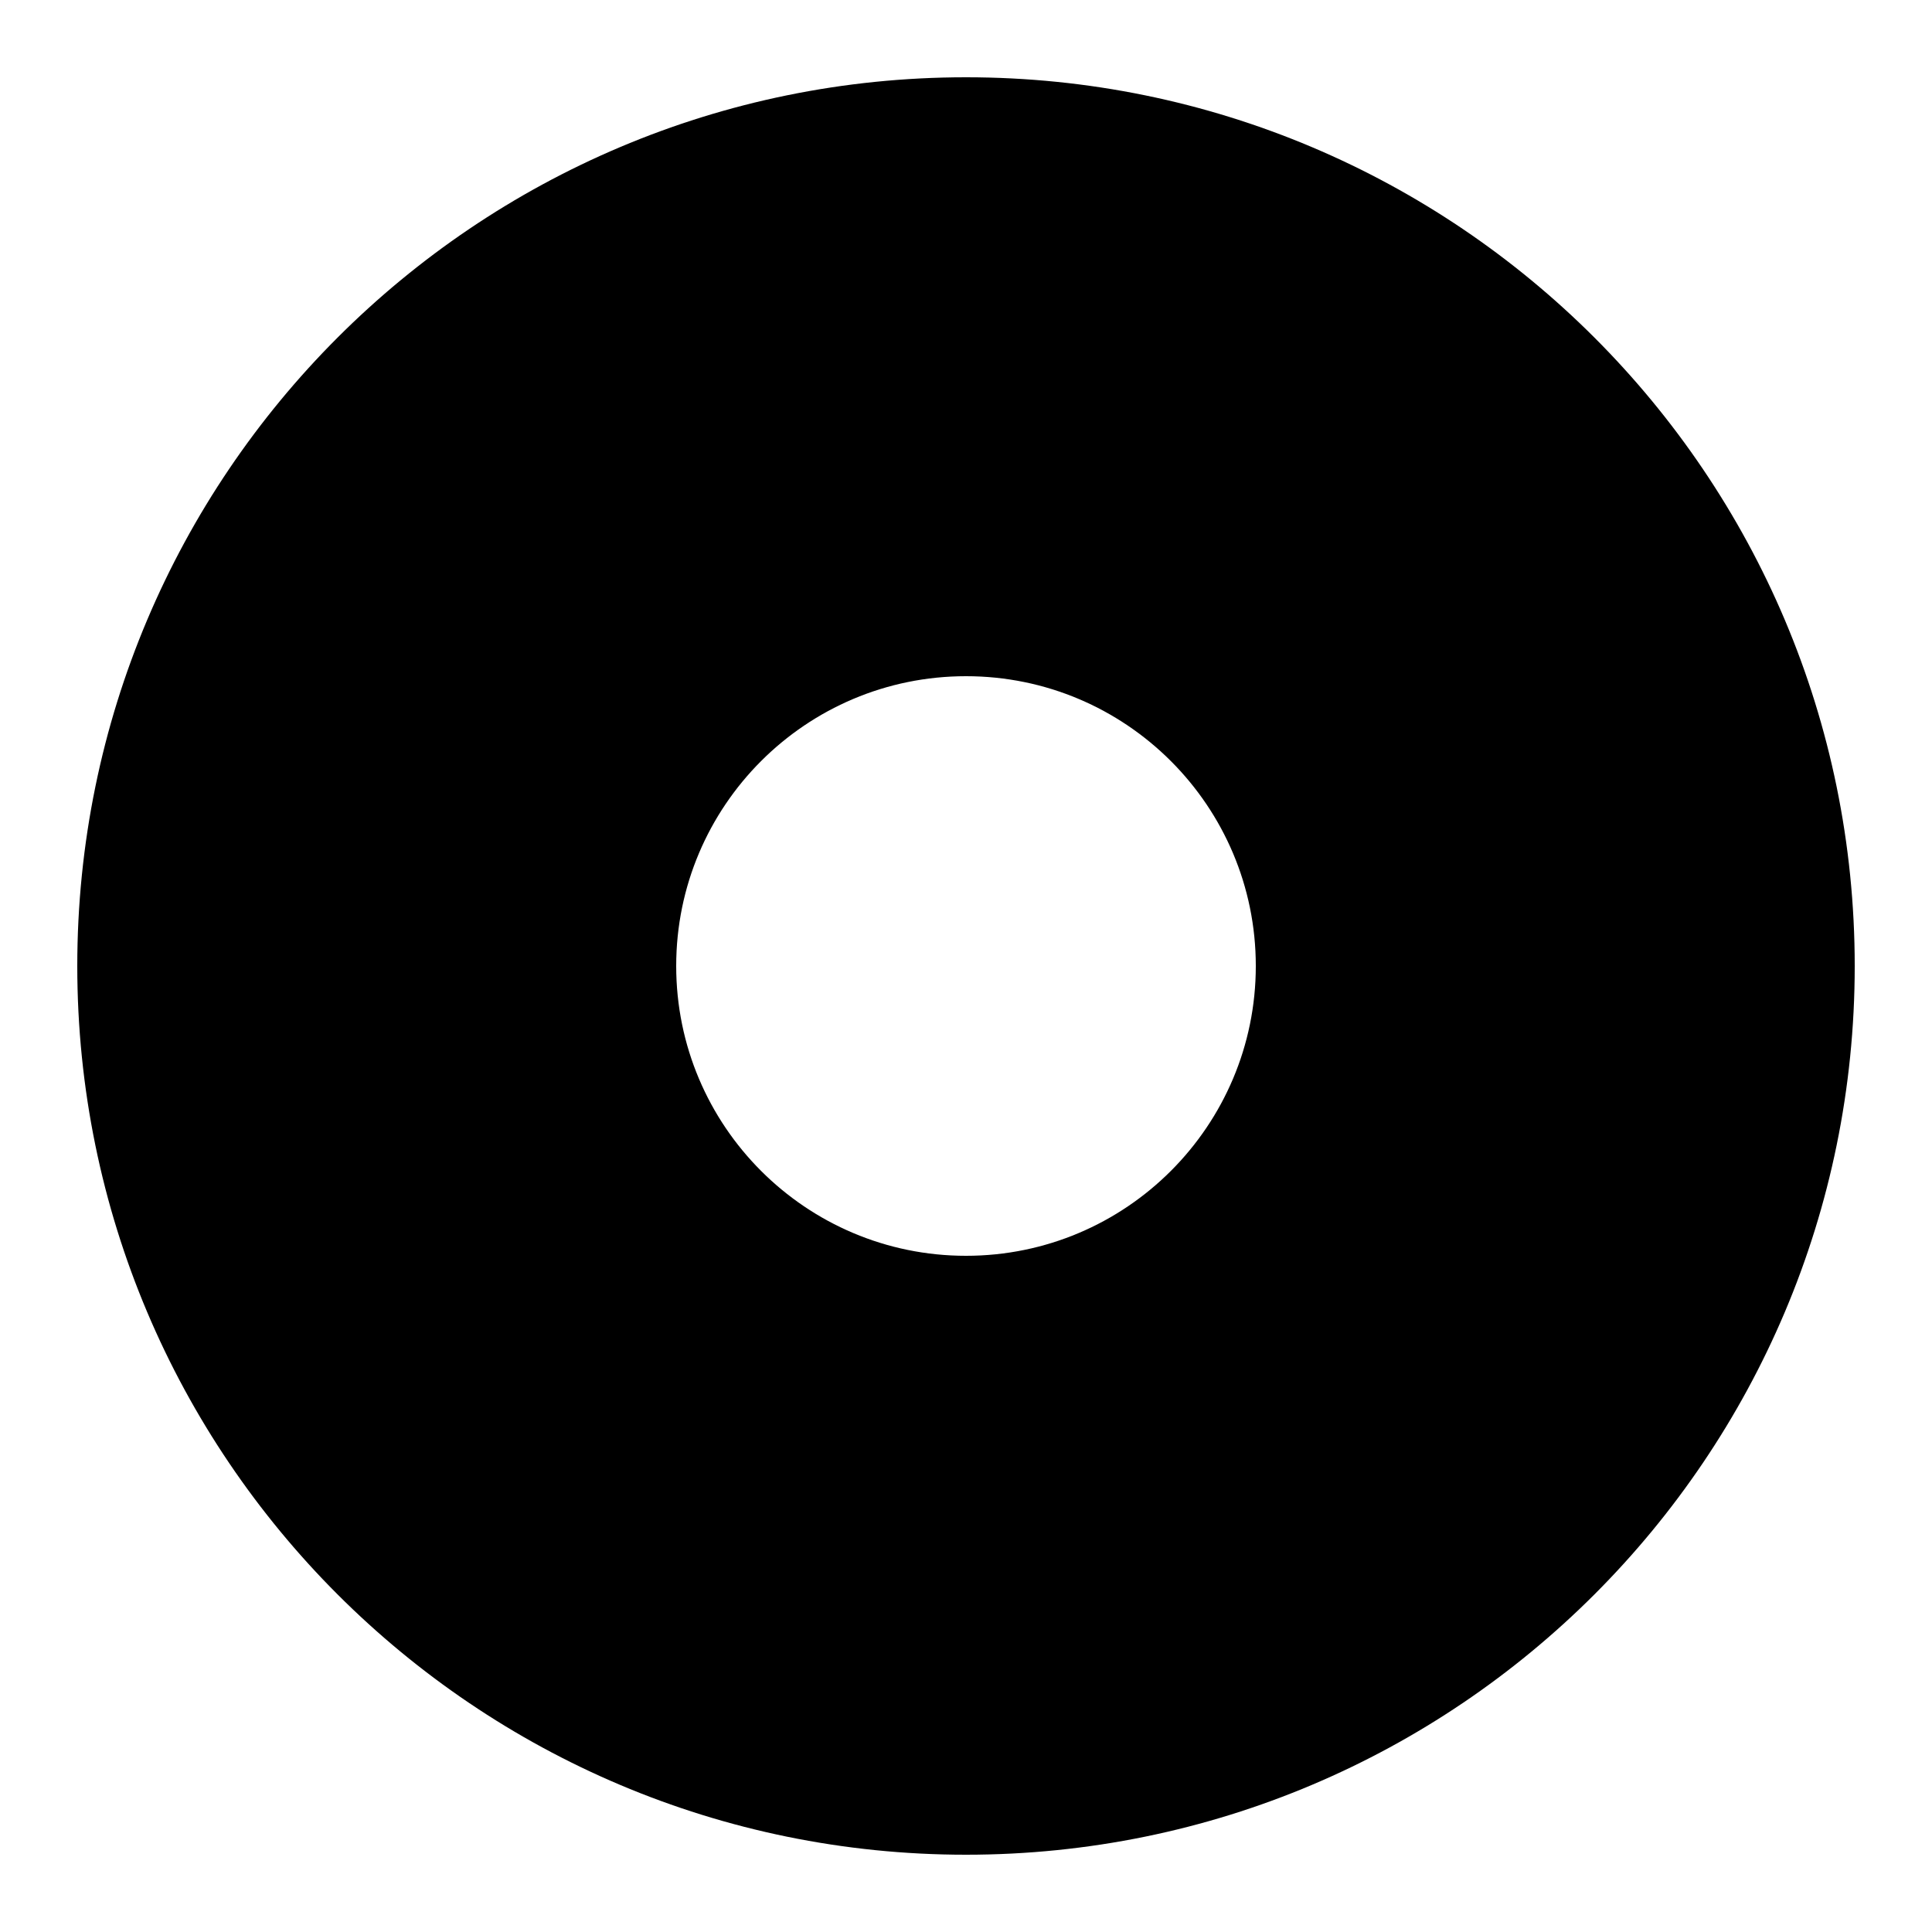
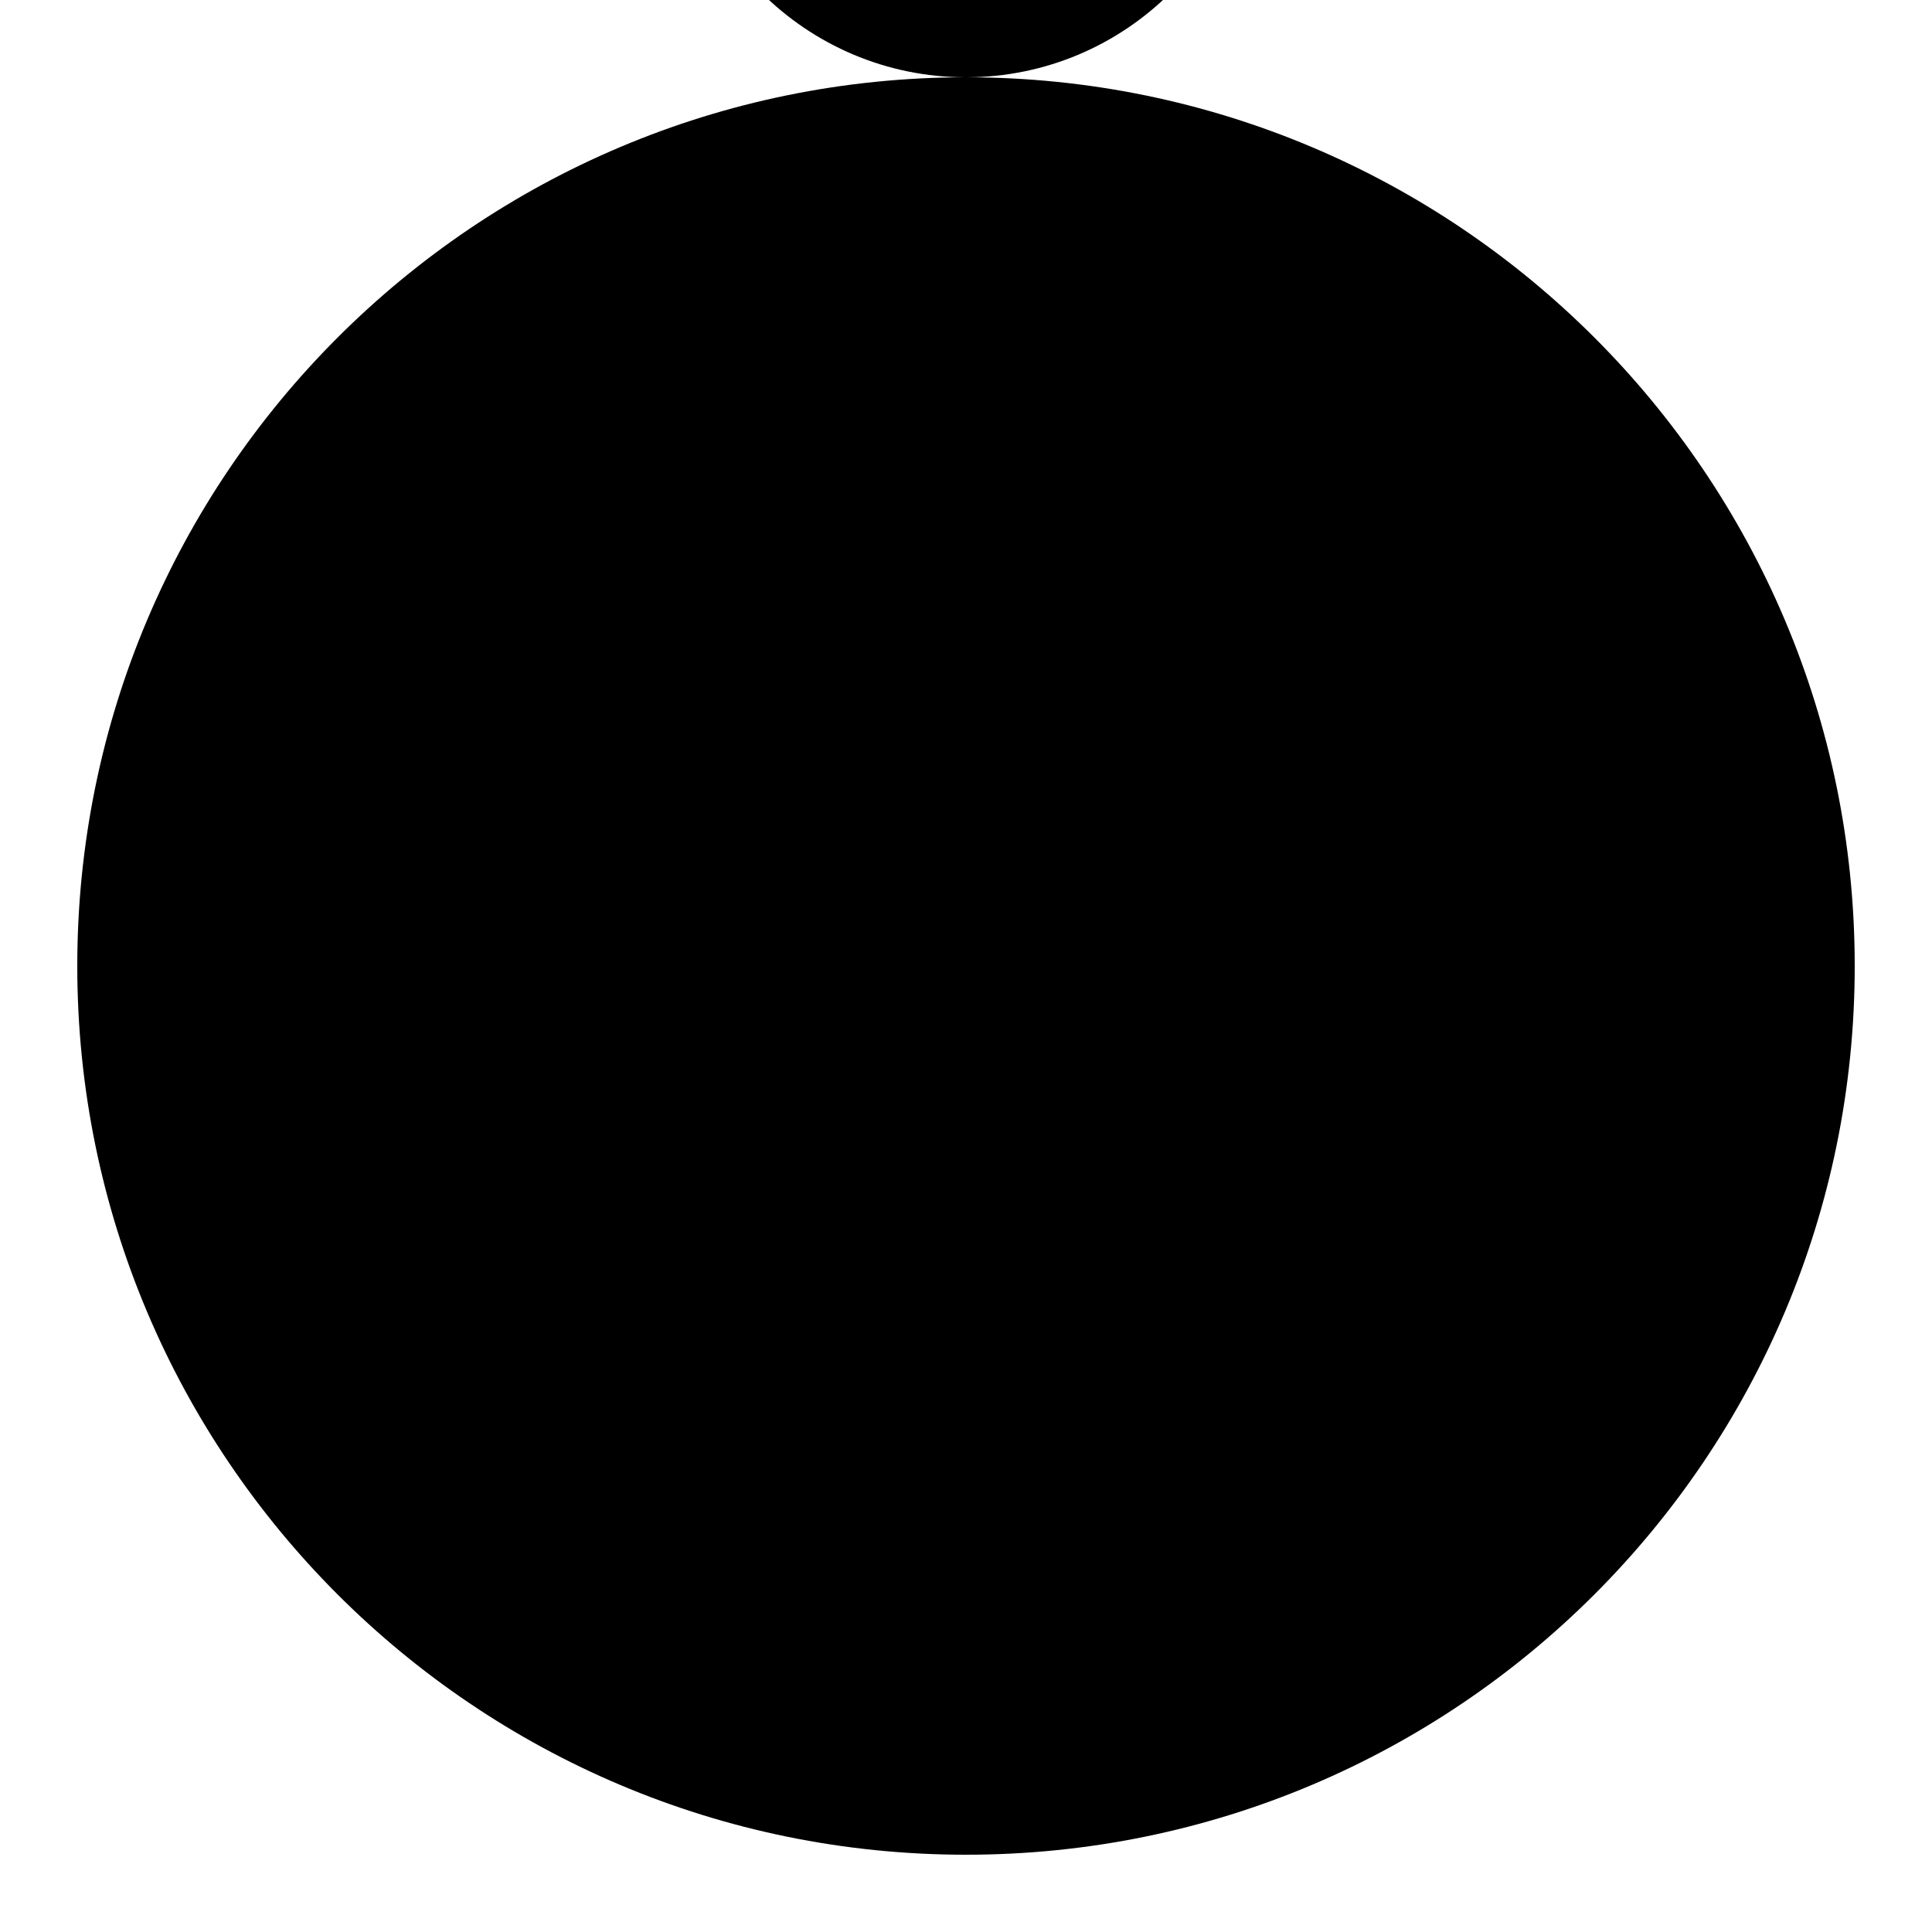
<svg xmlns="http://www.w3.org/2000/svg" version="1.1" width="32" height="32" viewBox="0 0 32 32">
-   <path d="M16 1.28c-8.13 0-14.72 6.59-14.72 14.72s6.59 14.72 14.72 14.72 14.72-6.59 14.72-14.72-6.59-14.72-14.72-14.72zM16 20.8c-2.651 0-4.8-2.15-4.8-4.8 0-2.651 2.149-4.8 4.8-4.8 2.65 0 4.8 2.15 4.8 4.8s-2.15 4.8-4.8 4.8z" />
+   <path d="M16 1.28c-8.13 0-14.72 6.59-14.72 14.72s6.59 14.72 14.72 14.72 14.72-6.59 14.72-14.72-6.59-14.72-14.72-14.72zc-2.651 0-4.8-2.15-4.8-4.8 0-2.651 2.149-4.8 4.8-4.8 2.65 0 4.8 2.15 4.8 4.8s-2.15 4.8-4.8 4.8z" />
</svg>